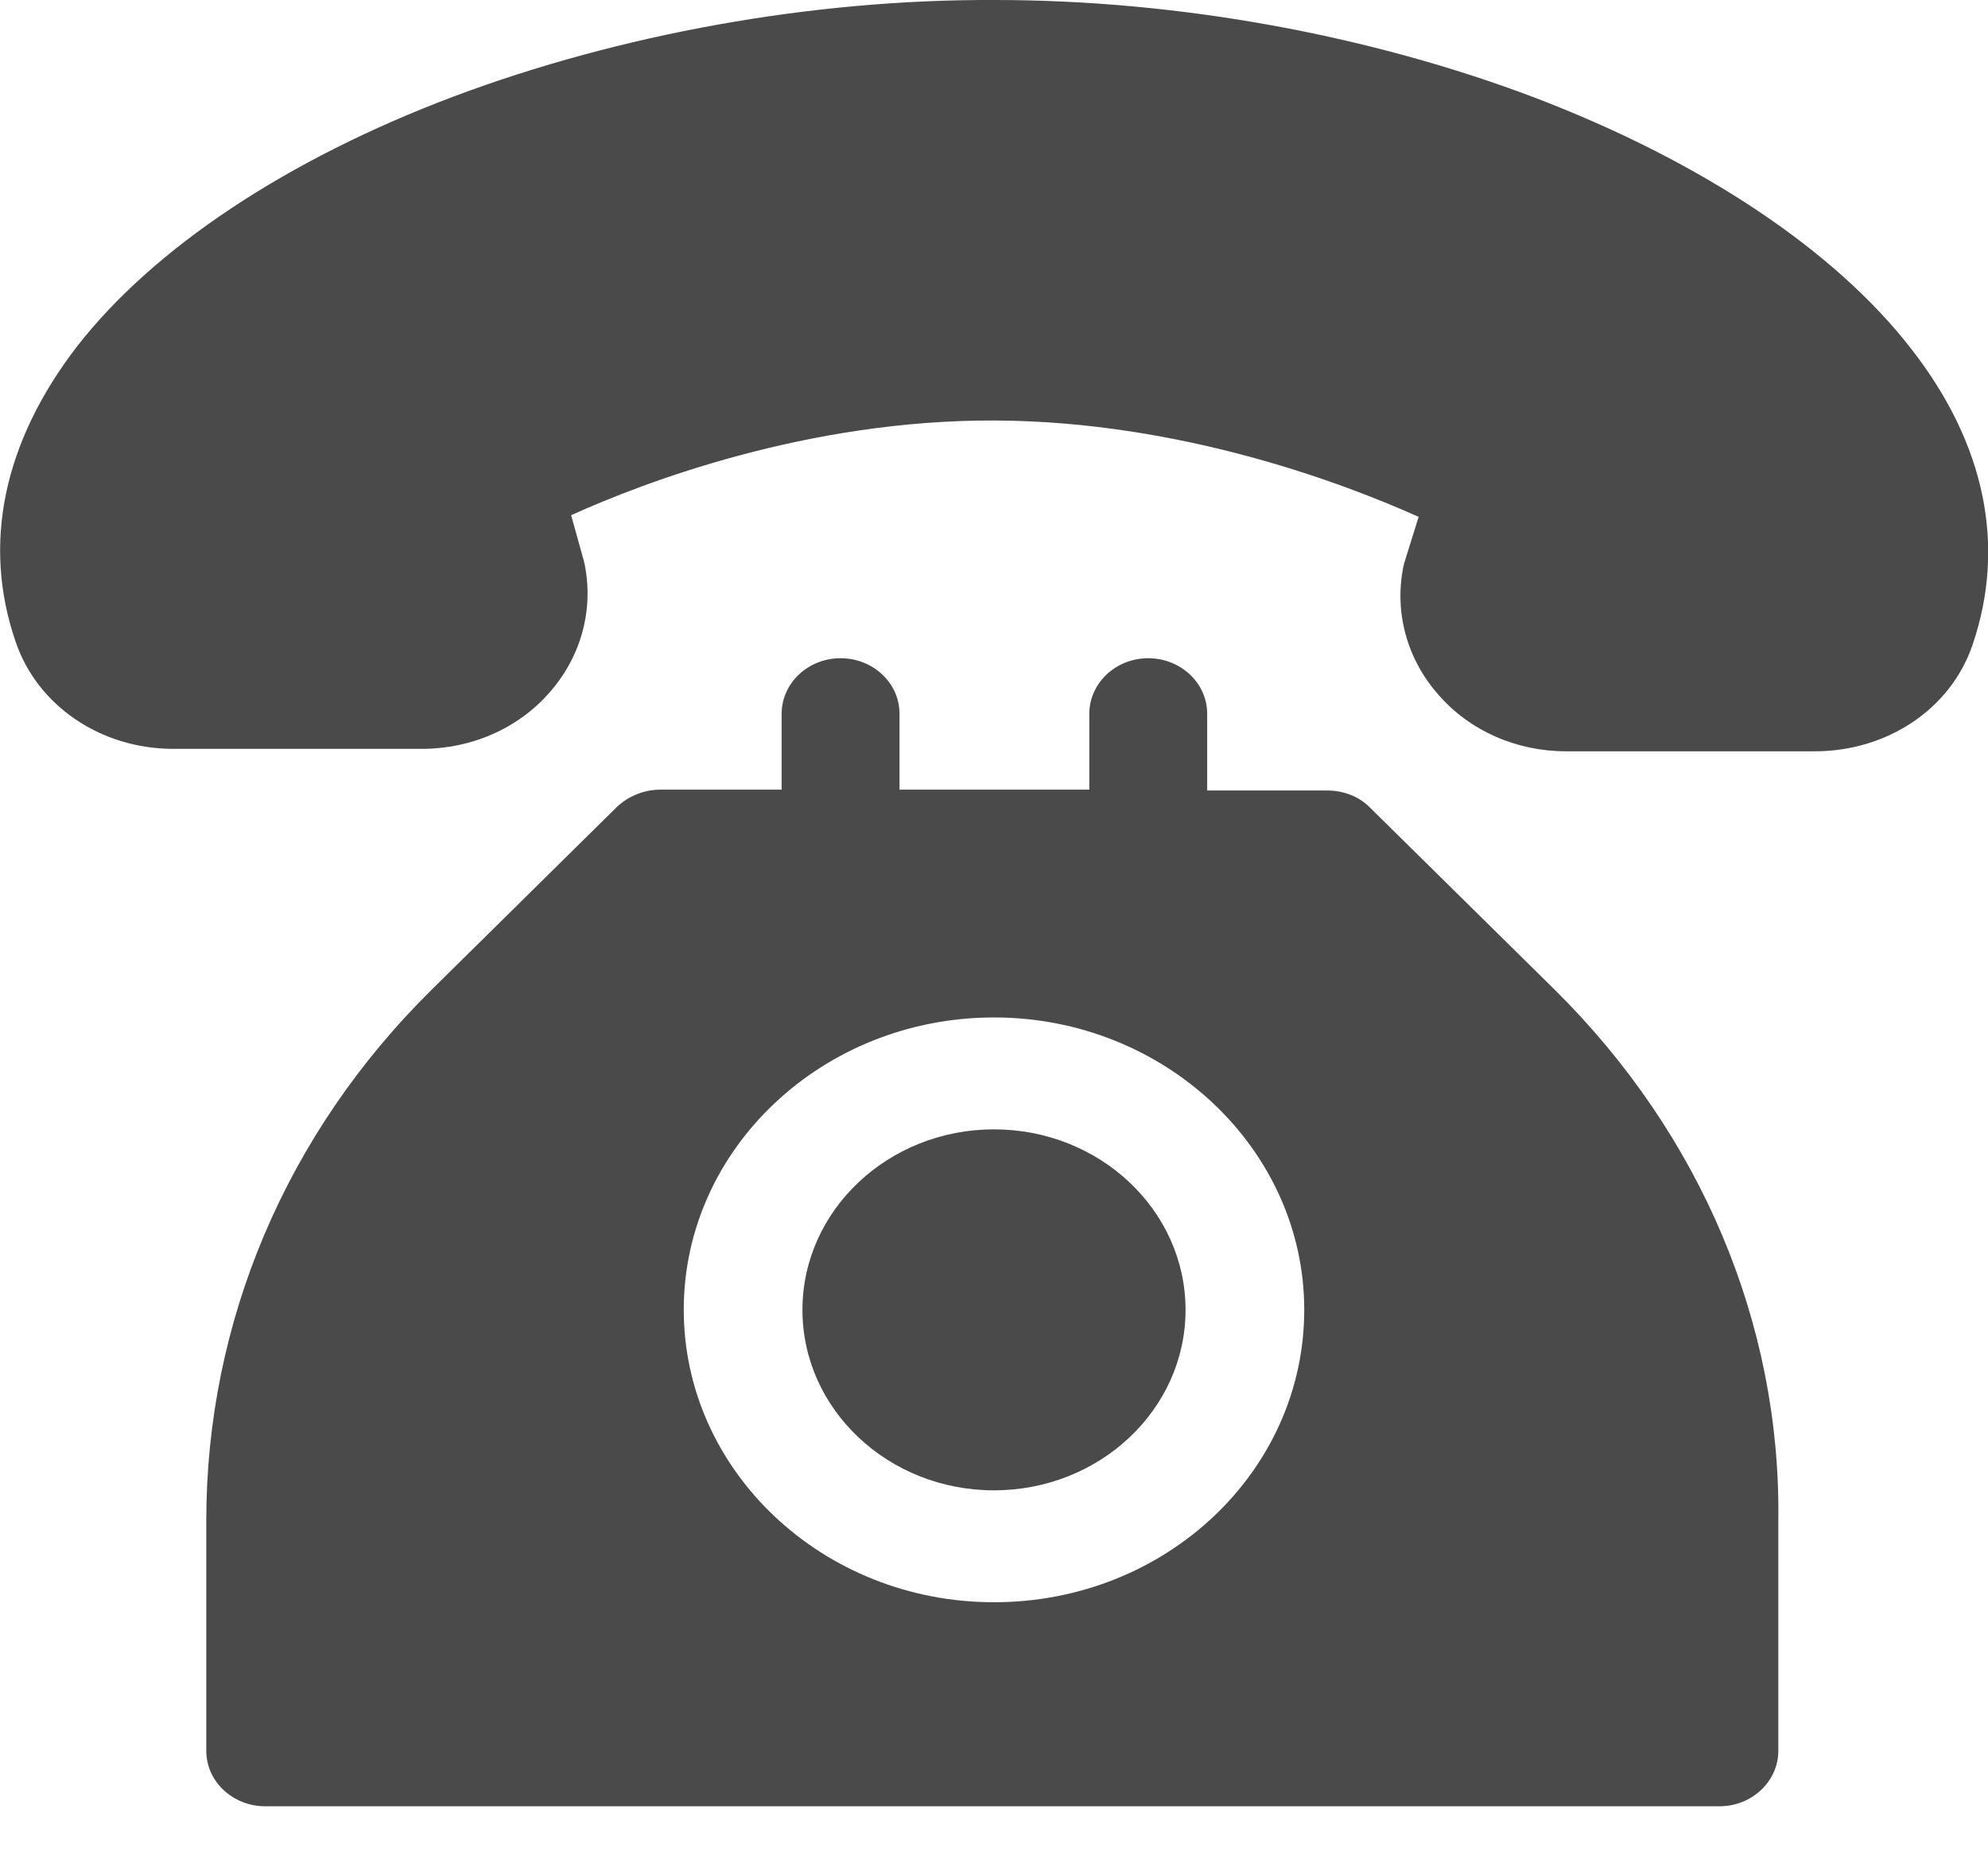
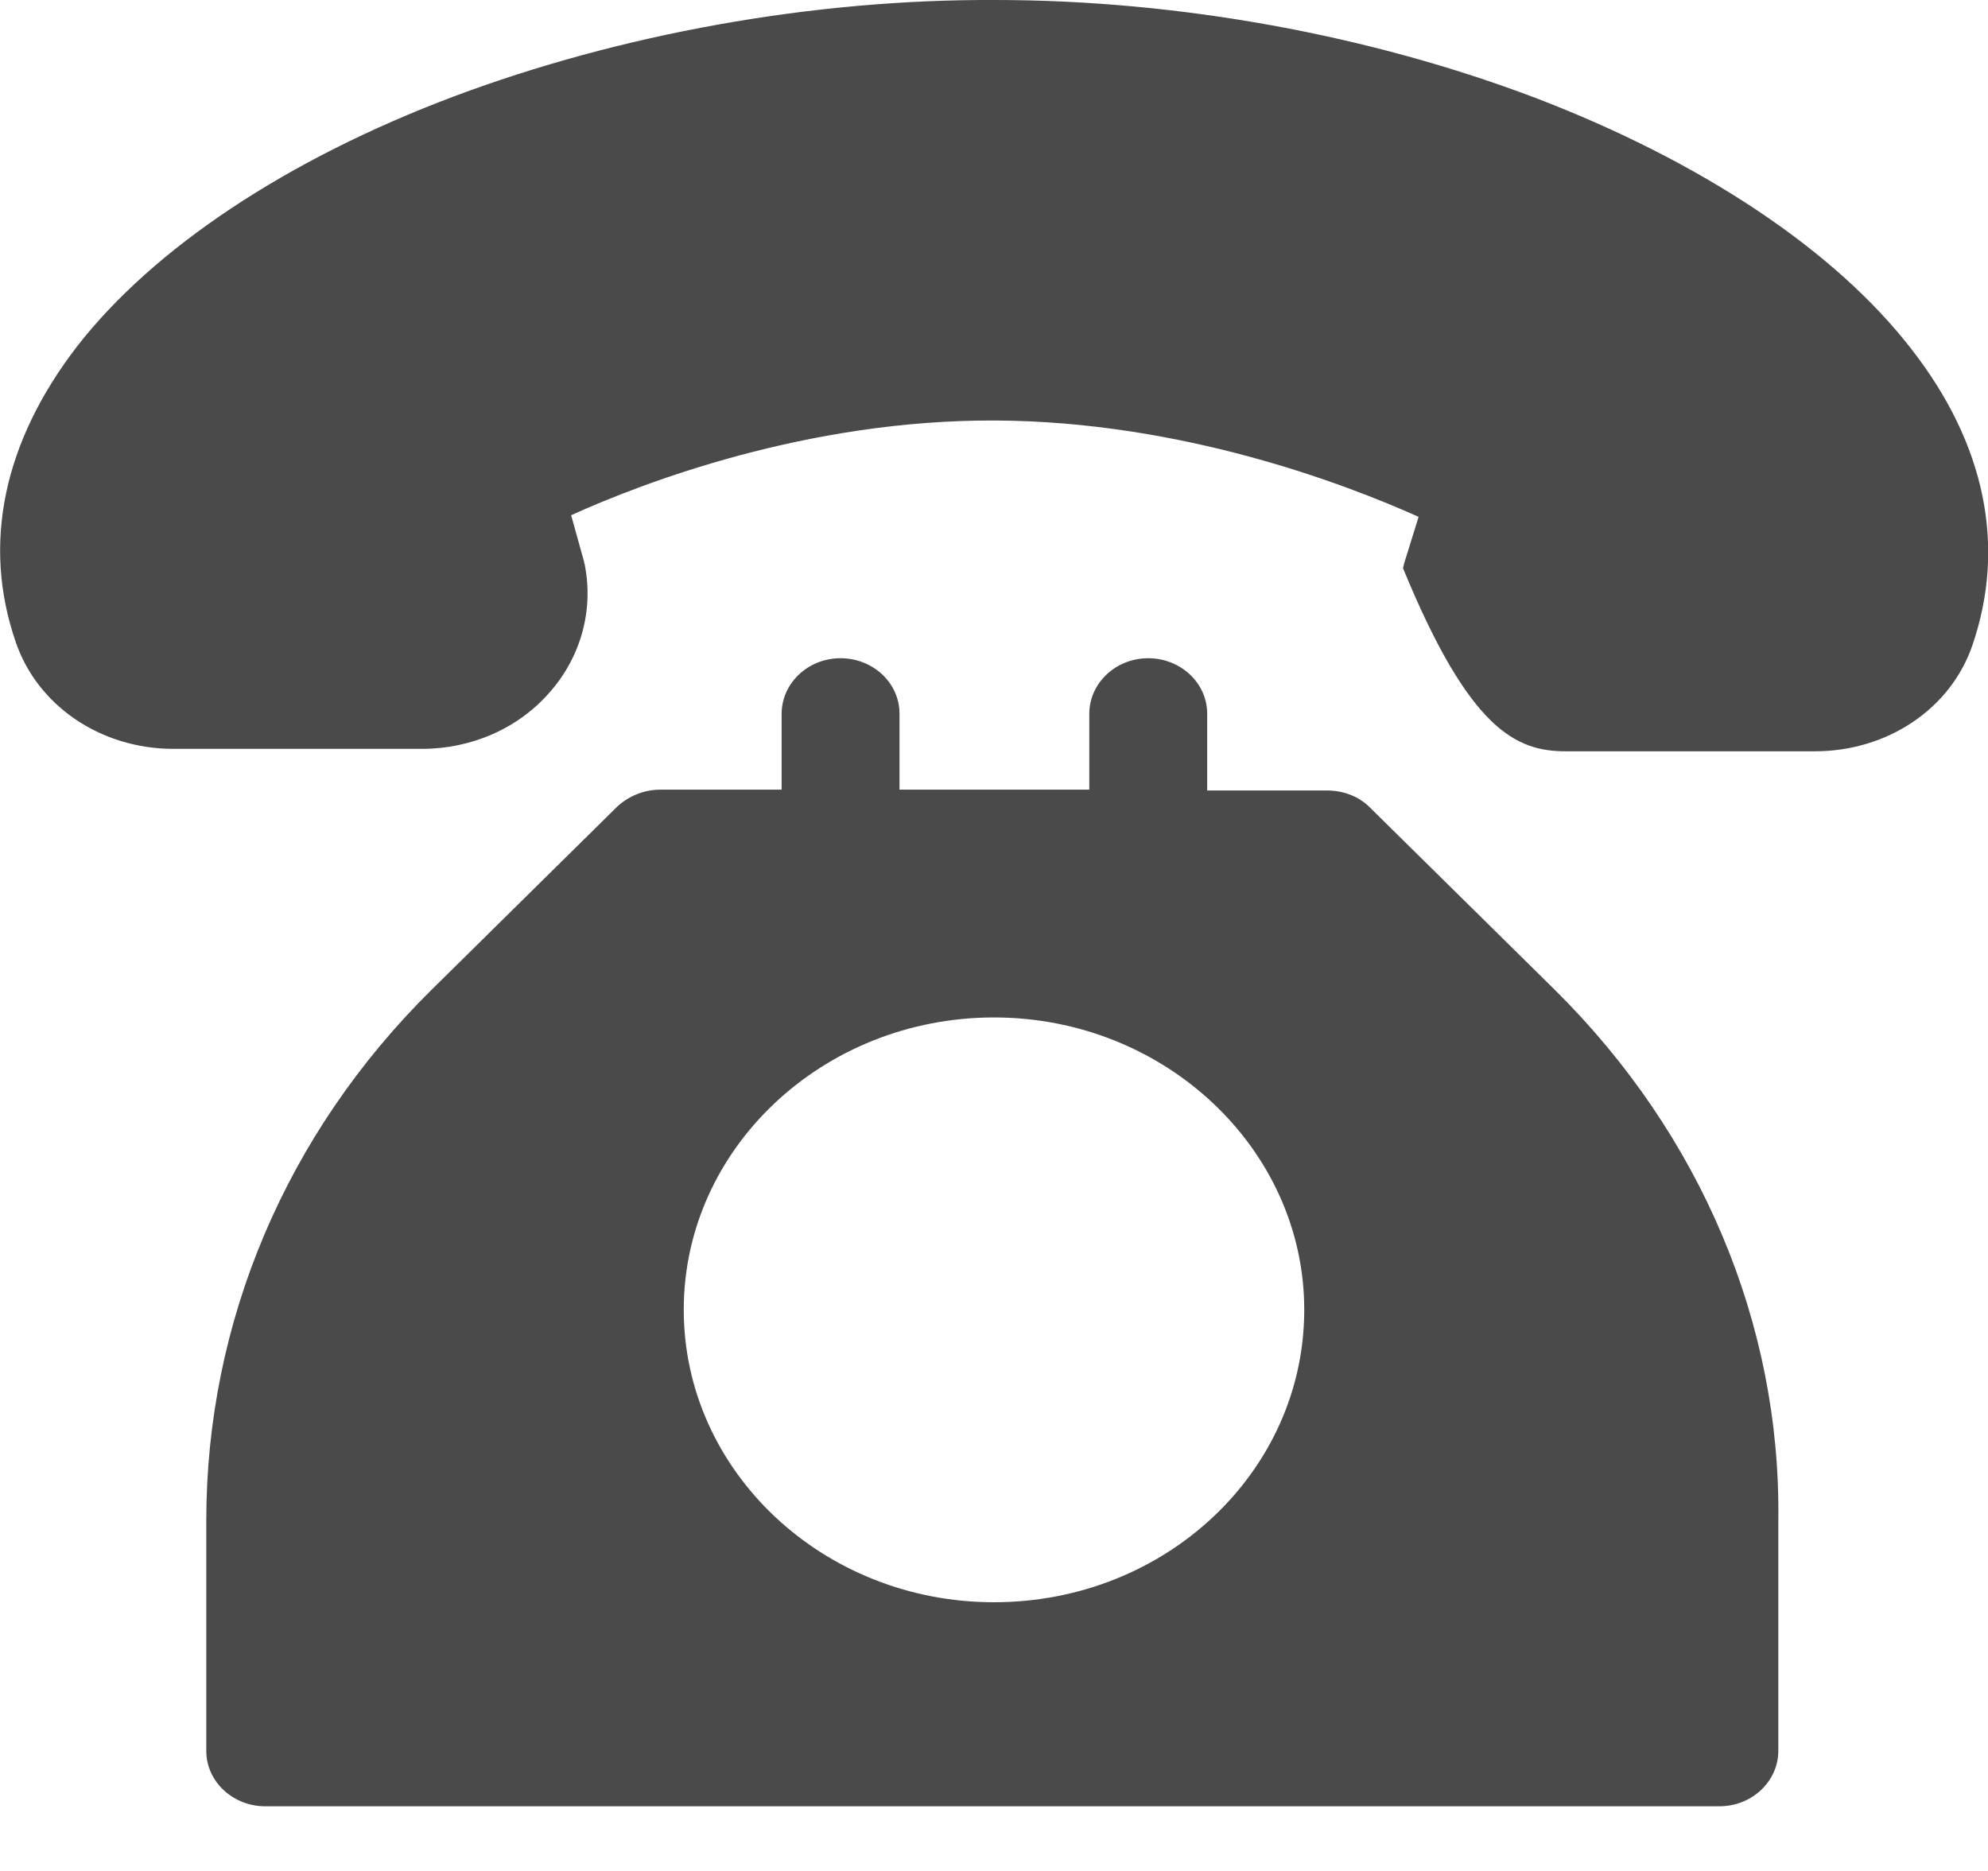
<svg xmlns="http://www.w3.org/2000/svg" width="17" height="16" viewBox="0 0 17 16" fill="none">
  <g clip-path="url(#clip0)">
-     <path d="M16.348 2.989C15.696 2.144 14.555 1.383 13.132 0.838C11.716 0.3 10.079 -0 8.508 -0C6.944 -0.007 5.299 0.293 3.883 0.824C2.453 1.362 1.312 2.123 0.66 2.961C0.03 3.778 -0.155 4.651 0.134 5.489C0.319 6.034 0.86 6.404 1.482 6.404H3.609C4.032 6.404 4.432 6.229 4.699 5.922C4.965 5.622 5.076 5.224 5.002 4.839C5.002 4.825 4.995 4.819 4.995 4.805L4.884 4.406C5.499 4.127 6.907 3.589 8.508 3.596C10.108 3.603 11.509 4.141 12.131 4.42L12.005 4.825C12.005 4.839 11.998 4.846 11.998 4.86C11.924 5.245 12.035 5.643 12.302 5.943C12.569 6.25 12.969 6.425 13.391 6.425H15.518C16.14 6.425 16.681 6.062 16.867 5.517C17.156 4.672 16.978 3.799 16.348 2.989Z" fill="#4B4A4A" />
+     <path d="M16.348 2.989C15.696 2.144 14.555 1.383 13.132 0.838C11.716 0.3 10.079 -0 8.508 -0C6.944 -0.007 5.299 0.293 3.883 0.824C2.453 1.362 1.312 2.123 0.66 2.961C0.03 3.778 -0.155 4.651 0.134 5.489C0.319 6.034 0.86 6.404 1.482 6.404H3.609C4.032 6.404 4.432 6.229 4.699 5.922C4.965 5.622 5.076 5.224 5.002 4.839C5.002 4.825 4.995 4.819 4.995 4.805L4.884 4.406C5.499 4.127 6.907 3.589 8.508 3.596C10.108 3.603 11.509 4.141 12.131 4.42L12.005 4.825C12.005 4.839 11.998 4.846 11.998 4.86C12.569 6.25 12.969 6.425 13.391 6.425H15.518C16.14 6.425 16.681 6.062 16.867 5.517C17.156 4.672 16.978 3.799 16.348 2.989Z" fill="#4B4A4A" />
    <path d="M13.302 8.471L11.716 6.907C11.62 6.809 11.486 6.76 11.346 6.76H10.323V6.104C10.323 5.838 10.093 5.629 9.819 5.629C9.538 5.629 9.315 5.845 9.315 6.104V6.753H7.692V6.104C7.692 5.838 7.463 5.629 7.188 5.629C6.907 5.629 6.684 5.845 6.684 6.104V6.753H5.647C5.506 6.753 5.373 6.809 5.276 6.9L3.691 8.464C2.446 9.693 1.764 11.306 1.764 13.003V14.973C1.764 15.238 1.994 15.447 2.268 15.447H14.703C14.984 15.447 15.207 15.231 15.207 14.973V13.003C15.229 11.313 14.54 9.7 13.302 8.471ZM8.5 13.702C7.033 13.702 5.847 12.577 5.847 11.201C5.847 9.819 7.04 8.701 8.5 8.701C9.96 8.701 11.153 9.826 11.153 11.201C11.153 12.584 9.967 13.702 8.5 13.702Z" fill="#4B4A4A" />
-     <path d="M8.5 9.658C7.596 9.658 6.862 10.35 6.862 11.202C6.862 12.054 7.596 12.745 8.5 12.745C9.404 12.745 10.138 12.054 10.138 11.202C10.138 10.35 9.404 9.658 8.5 9.658Z" fill="#4B4A4A" />
  </g>
  <defs>
    <clipPath id="clip0">
      <rect width="17" height="15.454" fill="white" />
    </clipPath>
  </defs>
</svg>